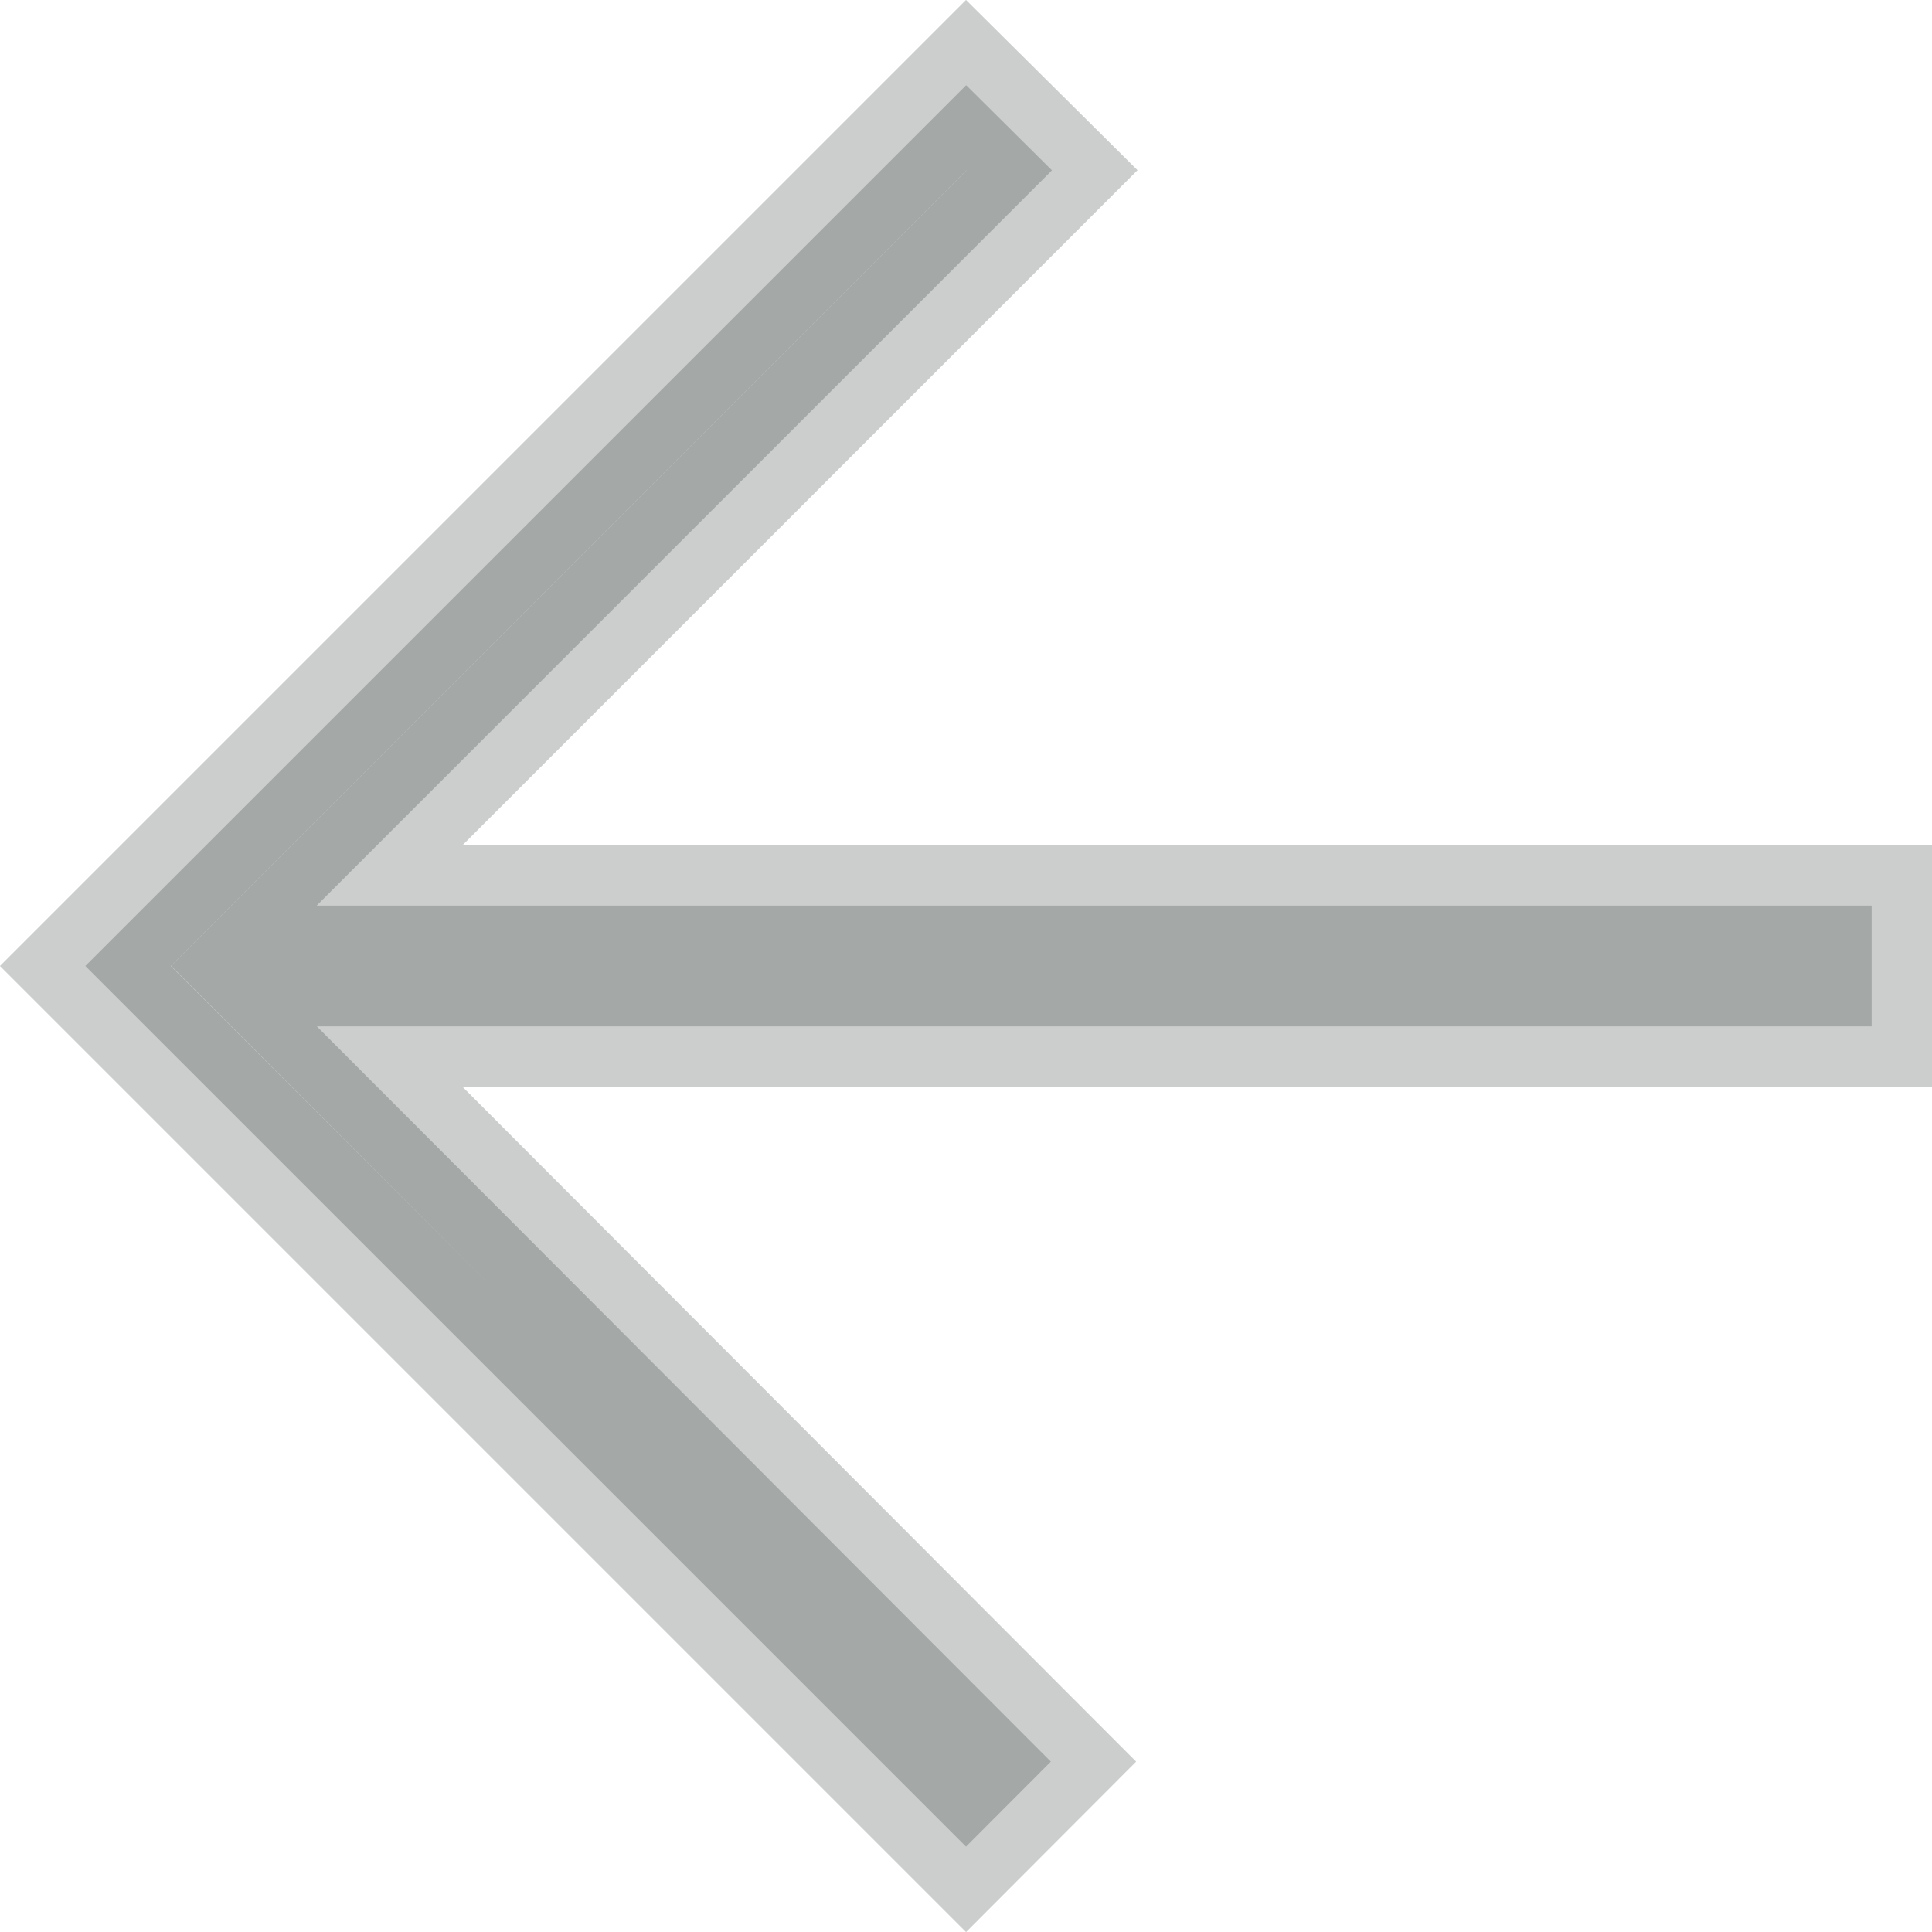
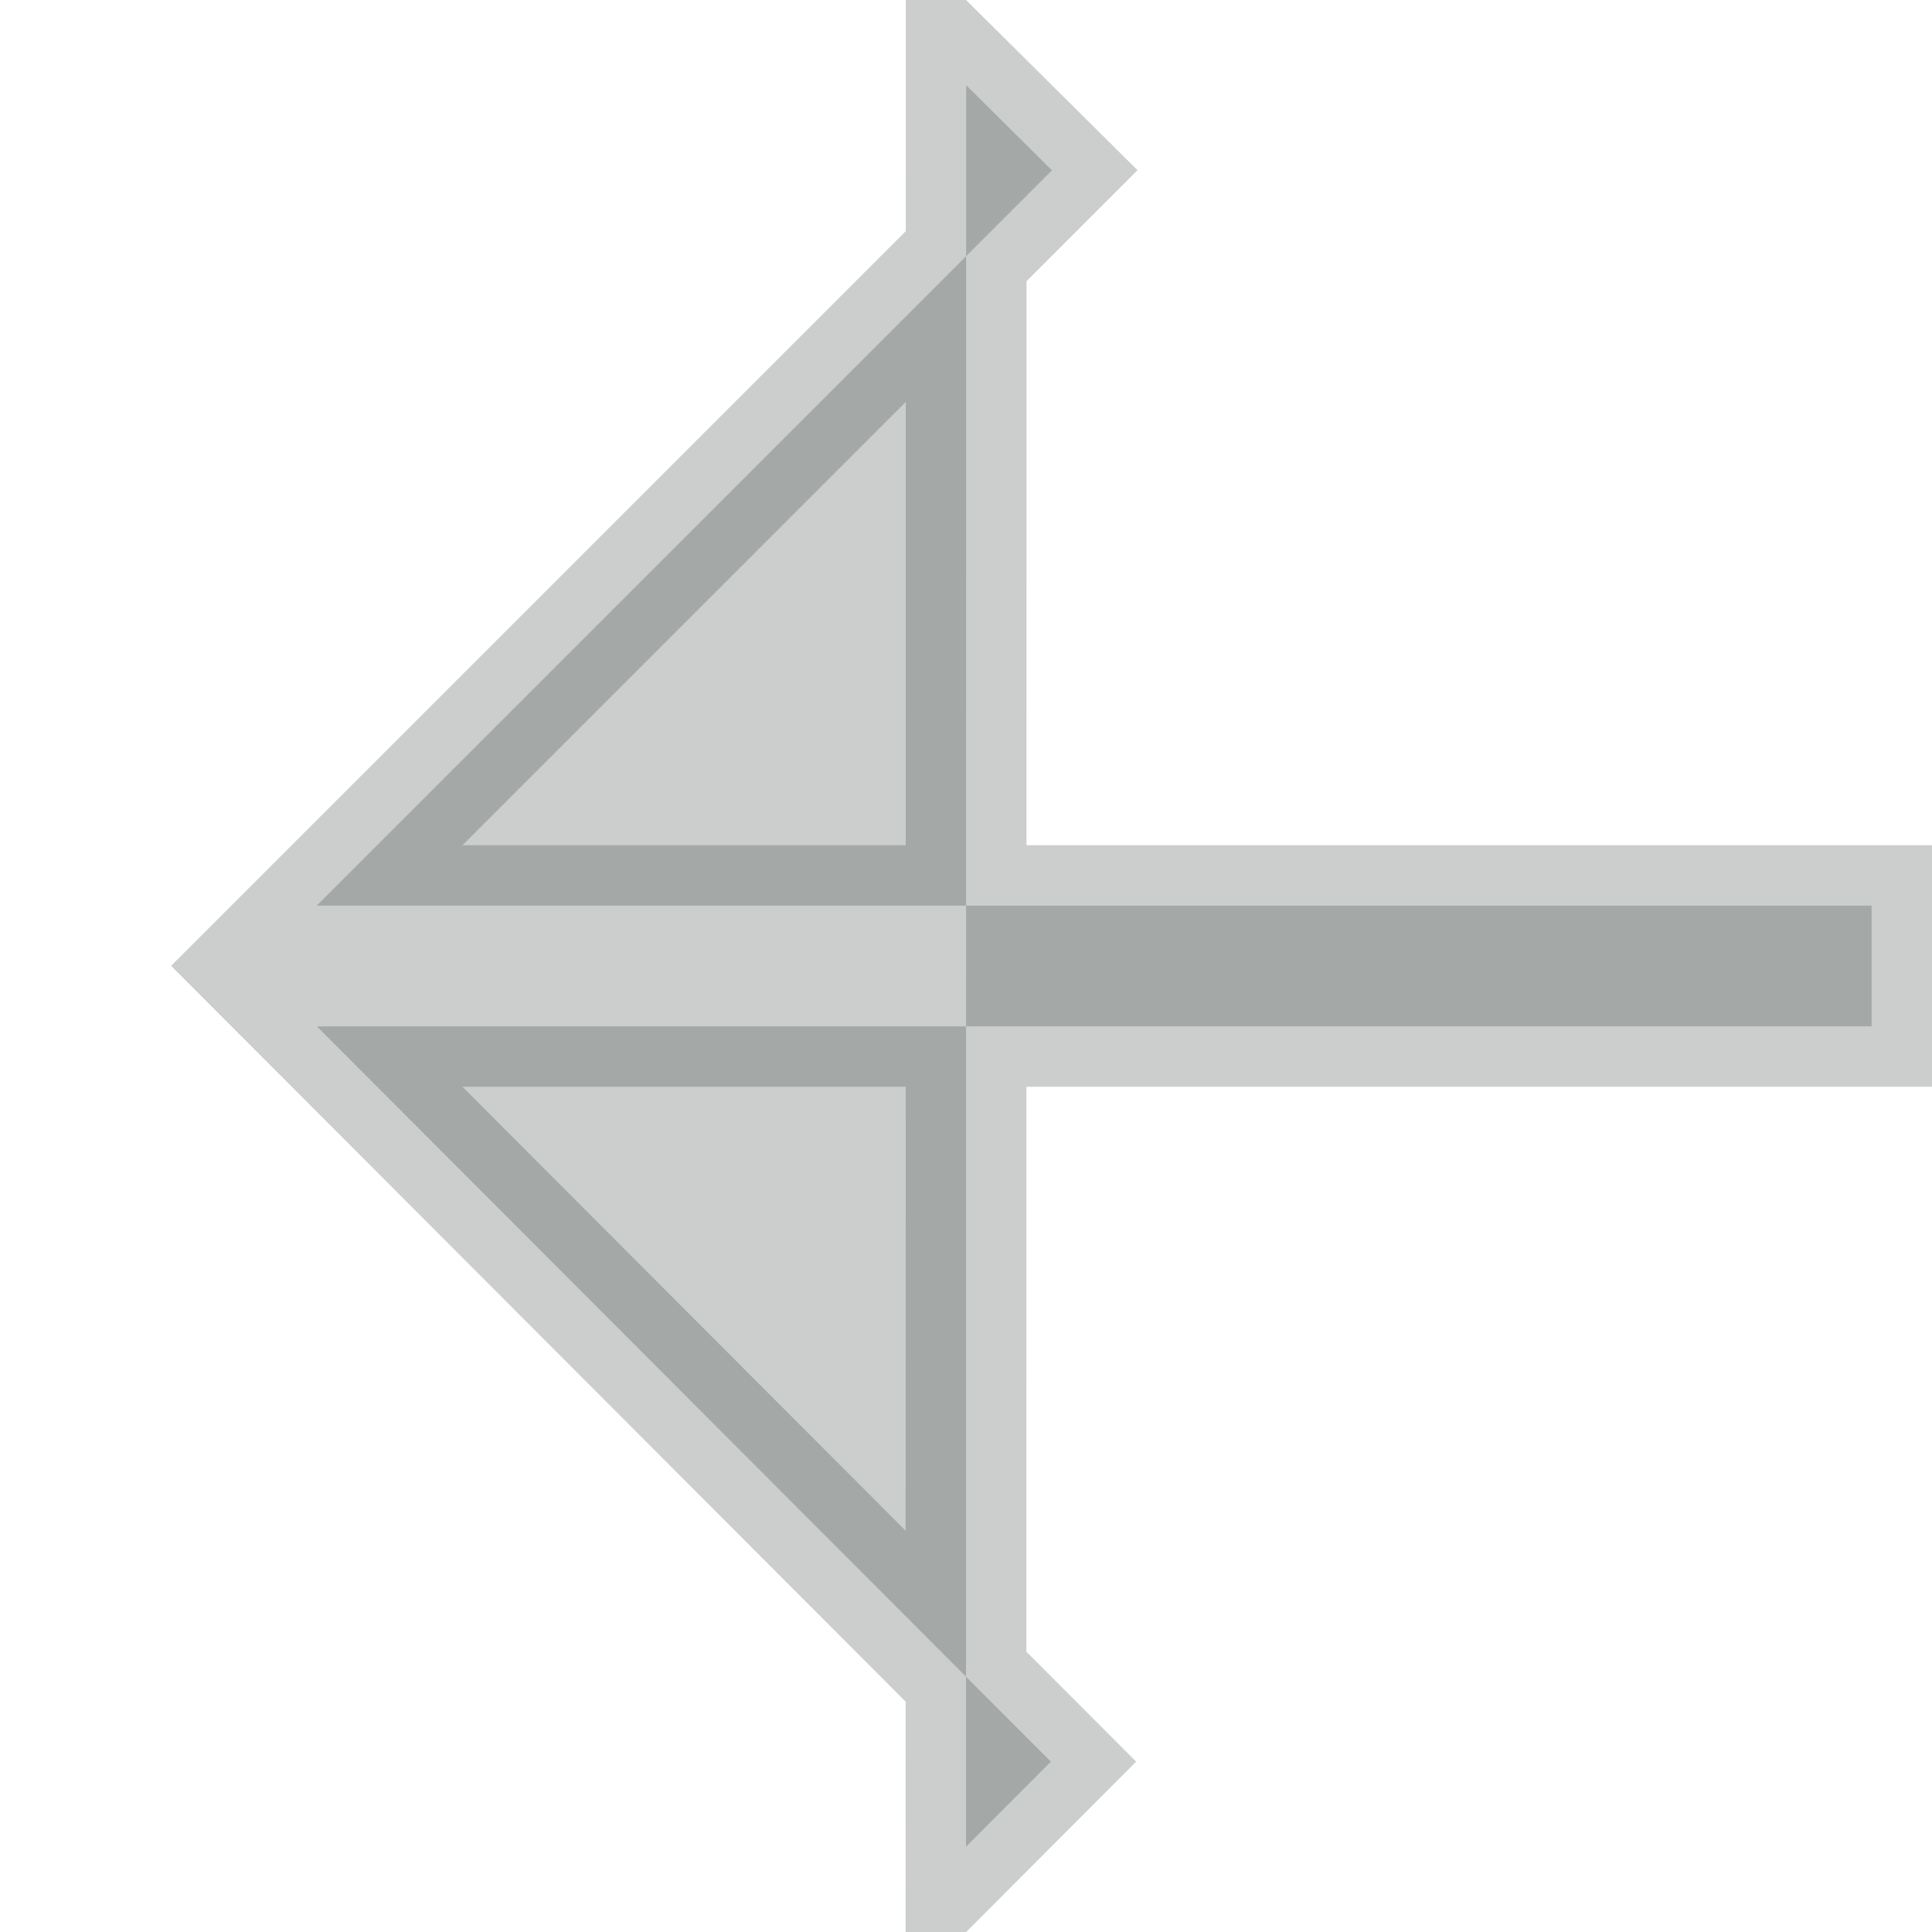
<svg xmlns="http://www.w3.org/2000/svg" width="12" height="12" viewBox="0 0 12 12" fill="none">
-   <path opacity="0.25" d="M6.534 1.058L2.607 4.985L1.967 5.625L2.873 5.625L11.625 5.625L11.625 6.375L2.873 6.375L1.968 6.375L2.607 7.015L6.527 10.942L6 11.47L0.53 6L6.001 0.529L6.534 1.058Z" fill="#323C39" stroke="#323C39" stroke-width="0.75" />
+   <path opacity="0.25" d="M6.534 1.058L2.607 4.985L1.967 5.625L2.873 5.625L11.625 5.625L11.625 6.375L2.873 6.375L1.968 6.375L2.607 7.015L6.527 10.942L6 11.47L6.001 0.529L6.534 1.058Z" fill="#323C39" stroke="#323C39" stroke-width="0.75" />
</svg>